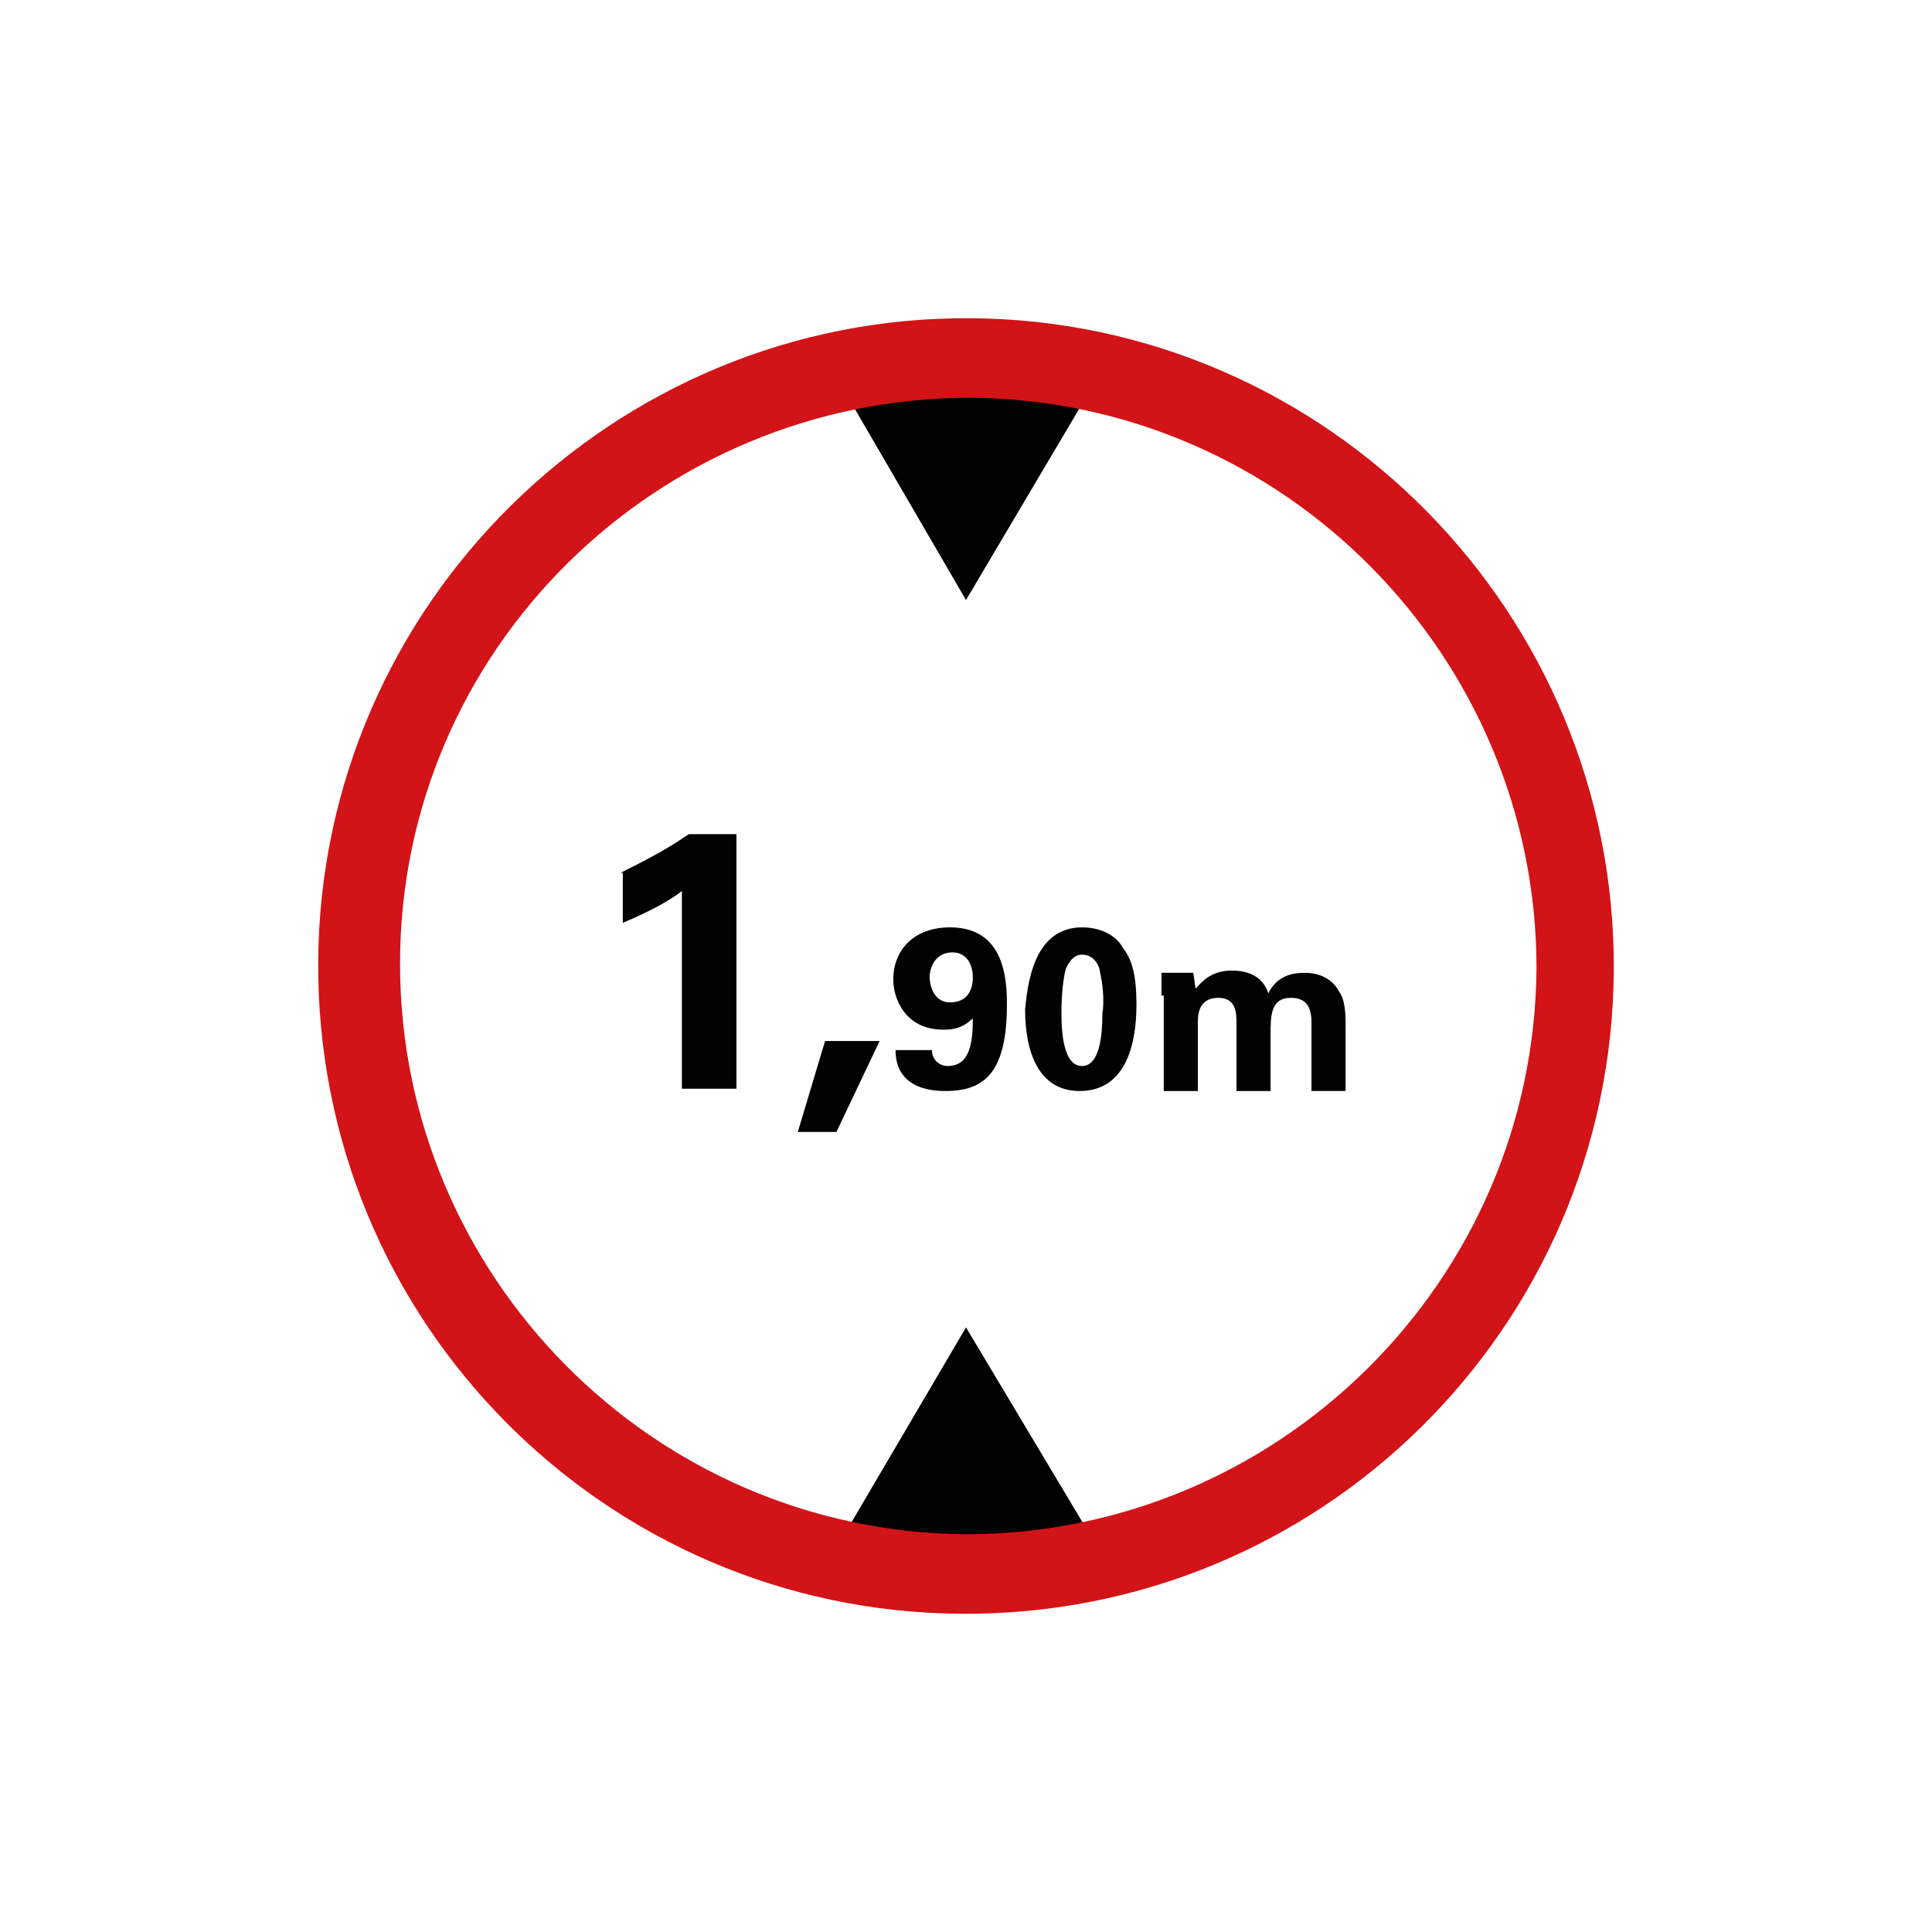
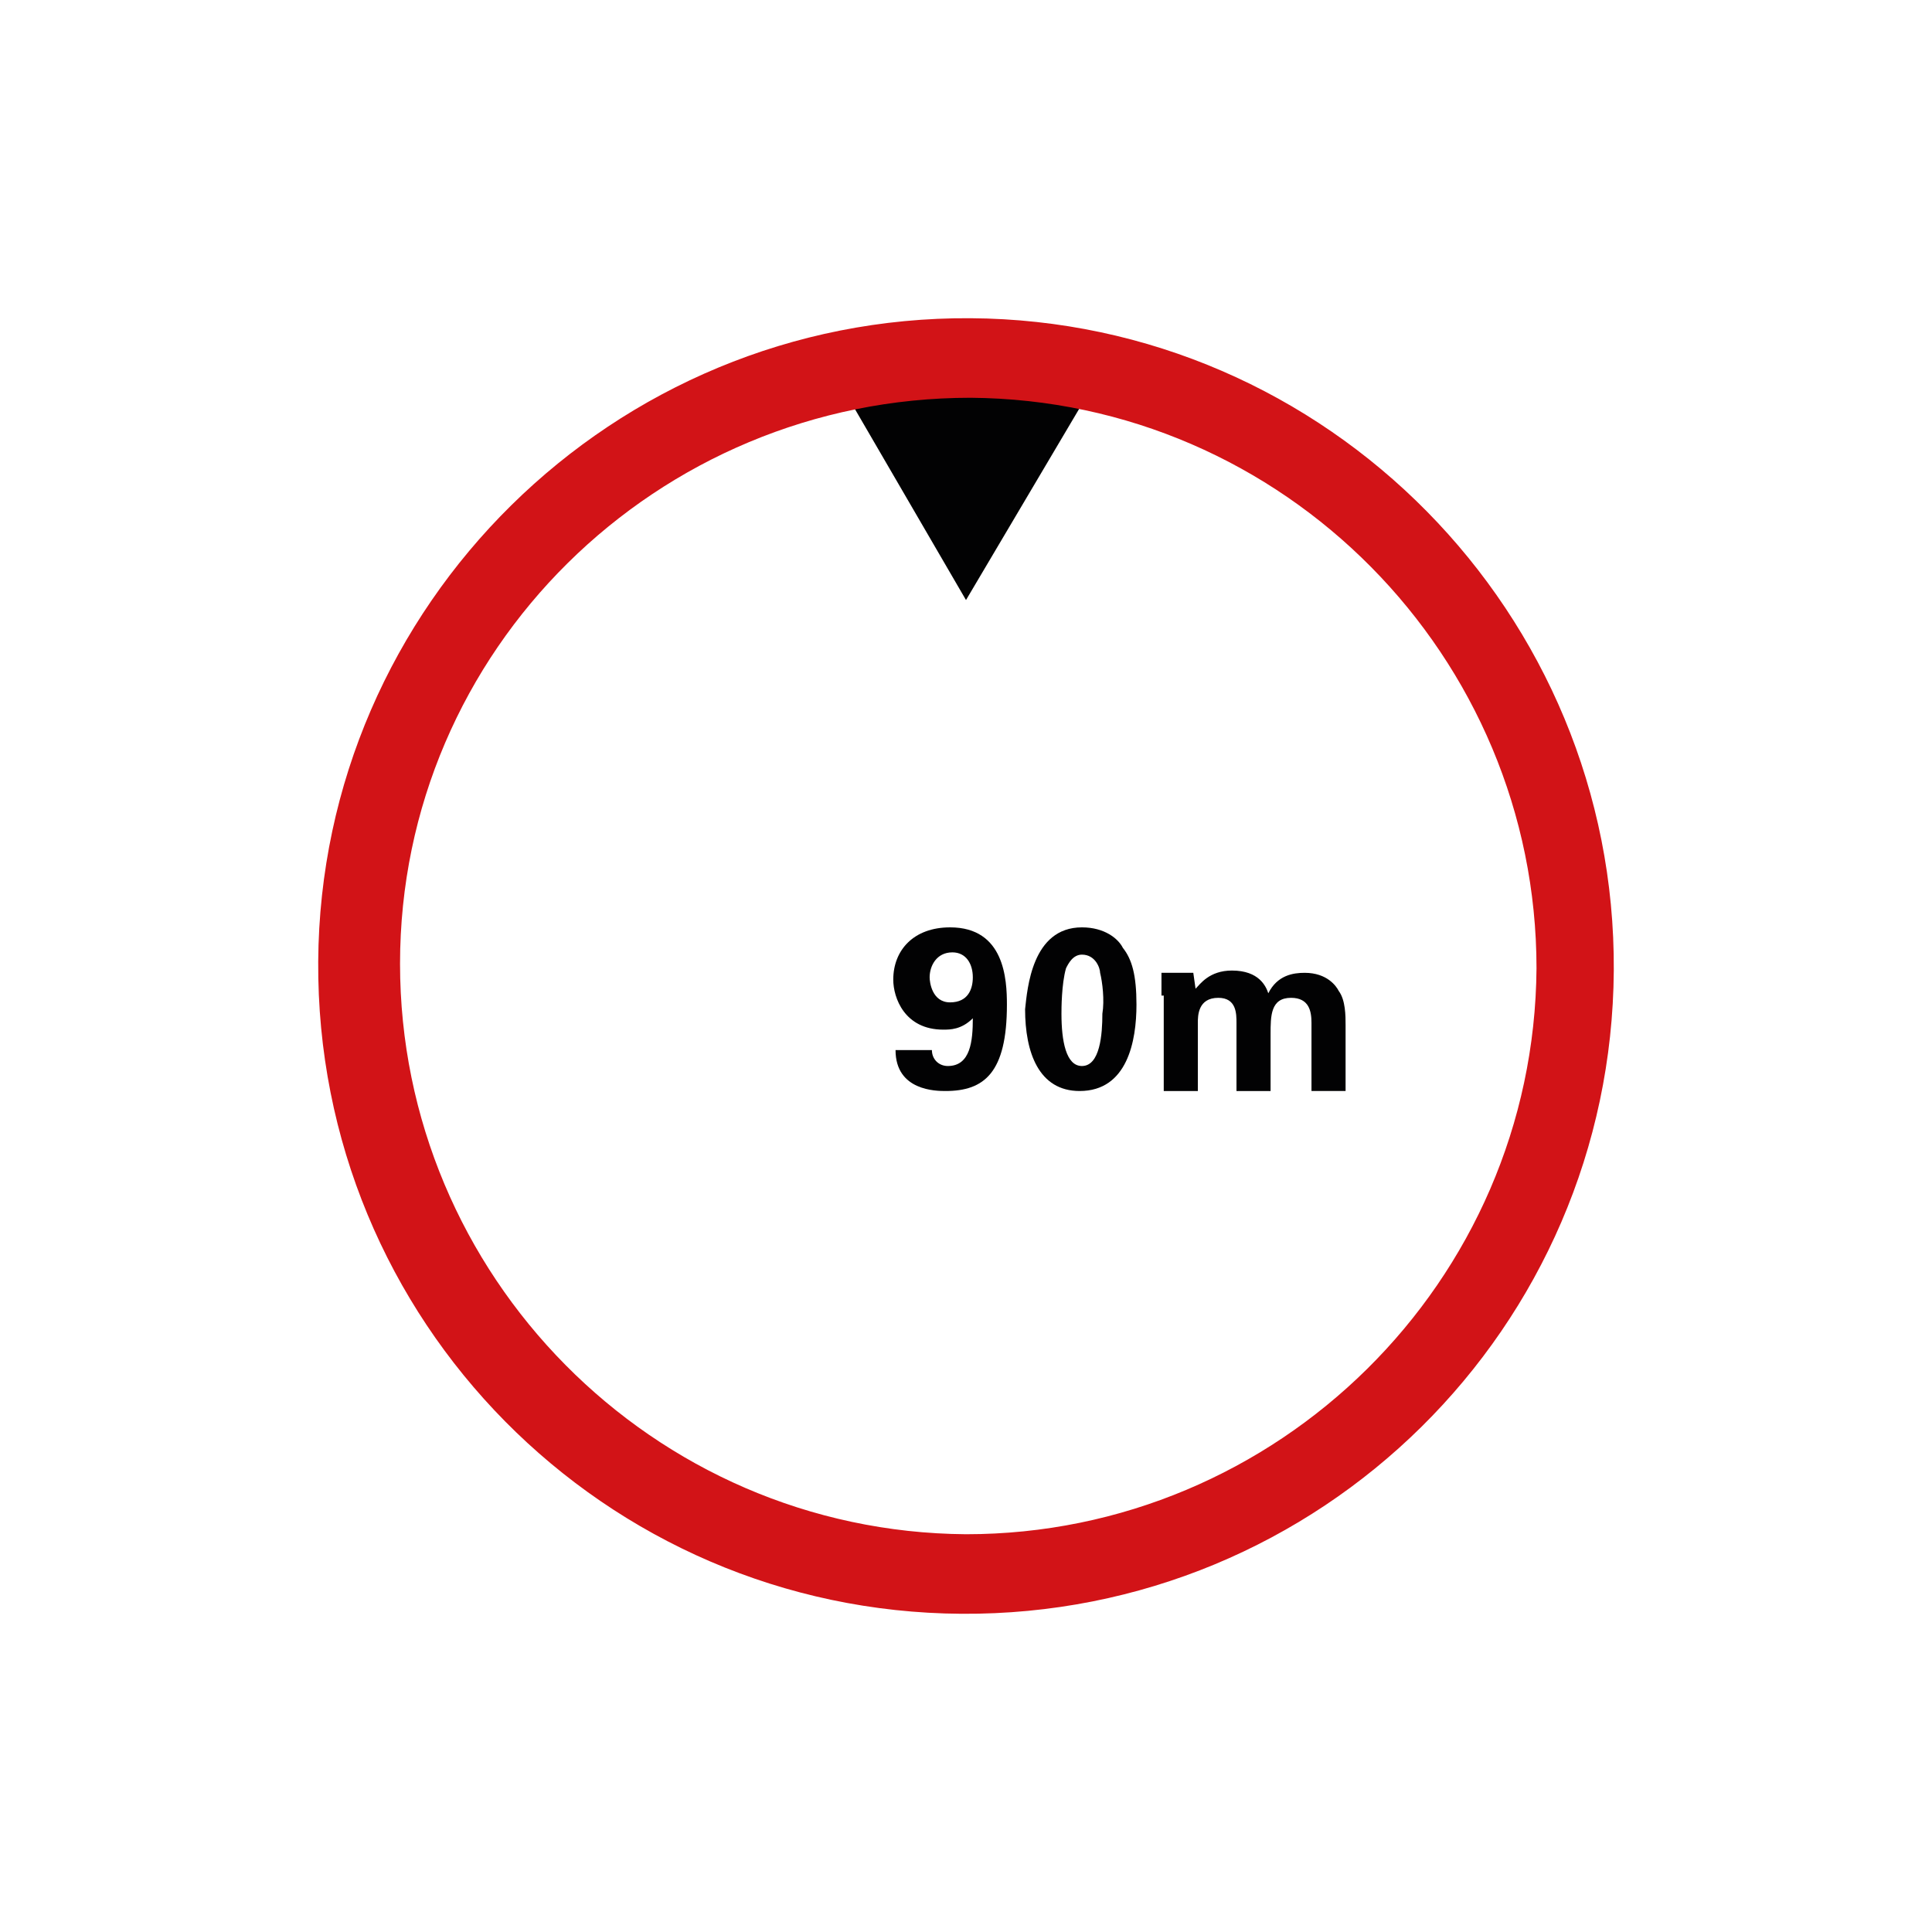
<svg xmlns="http://www.w3.org/2000/svg" version="1.1" id="Calque_1" x="0px" y="0px" viewBox="0 0 85 85" style="enable-background:new 0 0 85 85;" xml:space="preserve">
  <style type="text/css">
	.st0{fill:#036FA1;}
	.st1{fill:#036FA1;stroke:#FFFFFF;stroke-width:0.25;stroke-miterlimit:10;}
	.st2{fill:#036FA1;stroke:#FFFFFF;stroke-width:1.75;stroke-miterlimit:10;}
	.st3{fill:#036FA1;stroke:#FFFFFF;stroke-width:0.5;stroke-miterlimit:10;}
	.st4{enable-background:new    ;}
	.st5{fill:#D21317;}
	.st6{fill:none;}
	.st7{fill:#020203;}
	.st8{fill:none;stroke:#020203;stroke-width:2;}
	.st9{fill:#FFFFFF;stroke:#020203;stroke-width:3;}
	.st10{fill:#1B181C;}
	.st11{fill:#036FA1;stroke:#036FA1;stroke-width:0.25;stroke-miterlimit:10;}
	.st12{fill:#036FA1;stroke:#FFFFFF;stroke-miterlimit:10;}
	.st13{fill:#036FA1;stroke:#FFFFFF;stroke-width:0.15;stroke-miterlimit:10;}
	.st14{fill:#6A2C86;}
	.st15{fill:#036FA1;stroke:#FFFFFF;stroke-width:0.535;stroke-miterlimit:10;}
	.st16{fill:#036FA1;stroke:#FFFFFF;stroke-width:1.5;stroke-miterlimit:10;}
	.st17{fill-rule:evenodd;clip-rule:evenodd;fill:#036FA1;stroke:#FFFFFF;stroke-width:0.5;stroke-miterlimit:10;}
	.st18{fill:#036FA1;stroke:#FFFFFF;stroke-width:0.75;stroke-miterlimit:10;}
	.st19{fill:#036FA1;stroke:#FFFFFF;stroke-width:1.25;stroke-miterlimit:10;}
	.st20{fill:#E1081B;}
	.st21{fill-rule:evenodd;clip-rule:evenodd;fill:#036FA1;}
	.st22{fill-rule:evenodd;clip-rule:evenodd;fill:#FFFFFF;}
	.st23{fill:#0670A2;}
	.st24{fill:#FFFFFF;}
	.st25{fill:#0670A2;stroke:#FFFFFF;stroke-miterlimit:10;}
	.st26{fill:#1F3D7F;}
	.st27{fill:#036FA1;stroke:#036FA1;stroke-width:0.25;}
	.st28{fill:none;stroke:#0670A2;stroke-width:3;stroke-linecap:round;}
	.st29{fill:none;stroke:#0670A2;stroke-width:2;stroke-linecap:round;}
	.st30{fill:none;stroke:#0670A2;stroke-width:1.739;stroke-linecap:round;}
	.st31{fill:#0970A3;}
	.st32{fill:#036FA1;stroke:#FFFFFF;stroke-width:0.25;}
</style>
  <g>
    <polygon class="st7" points="48.3,16.6 42.5,26.4 36.8,16.6  " />
-     <polygon class="st7" points="36.8,68.1 42.5,58.4 48.3,68.1  " />
    <path class="st5" d="M42.3,71C58.1,71.1,70.9,58.4,71,42.7C71.1,27,58.4,14.1,42.7,14C27,13.9,14.1,26.6,14,42.3   C13.9,58.1,26.6,70.9,42.3,71L42.3,71z M42.7,17.5c13.8,0.1,24.9,11.4,24.9,25.1c-0.1,13.8-11.4,24.9-25.1,24.9   c-13.8-0.1-24.9-11.4-24.9-25.1C17.6,28.6,28.9,17.5,42.7,17.5L42.7,17.5z" />
-     <rect x="26.9" y="36.9" class="st6" width="31.3" height="11.3" />
    <rect x="21.6" y="36.3" class="st6" width="41.8" height="16.5" />
    <g class="st4">
-       <path class="st7" d="M27.3,38.4c1-0.5,2-1,3-1.7h2.1v11.2h-2.4v-8.7c-0.5,0.4-1.4,0.9-2.6,1.4V38.4z" />
-       <path class="st7" d="M38.7,45.8l-1.9,4h-1.7l1.2-4H38.7z" />
-     </g>
+       </g>
    <g class="st4">
      <path class="st7" d="M41,46.2c0,0.4,0.3,0.7,0.7,0.7c1,0,1.1-1.1,1.1-2.1c-0.5,0.5-1,0.5-1.3,0.5c-1.7,0-2.2-1.4-2.2-2.2    c0-1.3,0.9-2.3,2.5-2.3c2.4,0,2.5,2.3,2.5,3.4c0,3-1,3.8-2.7,3.8c-0.4,0-2.2,0-2.2-1.8H41z M42.8,43c0-0.6-0.3-1.1-0.9-1.1    c-0.7,0-1,0.6-1,1.1c0,0.2,0.1,1.1,0.9,1.1C42.6,44.1,42.8,43.5,42.8,43z" />
      <path class="st7" d="M47.6,40.8c1,0,1.6,0.5,1.8,0.9c0.4,0.5,0.6,1.2,0.6,2.5c0,1.6-0.4,3.8-2.5,3.8c-1.8,0-2.4-1.7-2.4-3.6    C45.2,43.5,45.4,40.8,47.6,40.8z M48.4,42.8c0-0.2-0.2-0.8-0.8-0.8c-0.4,0-0.6,0.4-0.7,0.6c-0.2,0.7-0.2,1.8-0.2,2    c0,1.2,0.2,2.3,0.9,2.3c0.8,0,0.9-1.4,0.9-2.3C48.6,44,48.5,43.2,48.4,42.8z" />
      <path class="st7" d="M51.1,43.8c0-0.3,0-0.6,0-1h1.4l0.1,0.7c0.2-0.2,0.6-0.8,1.6-0.8c1.2,0,1.5,0.7,1.6,1    c0.4-0.8,1.1-0.9,1.6-0.9c1,0,1.4,0.6,1.5,0.8c0.3,0.4,0.3,1.1,0.3,1.5v2.9h-1.5v-3c0-0.5-0.1-1.1-0.9-1.1c-0.9,0-0.9,0.8-0.9,1.6    v2.5h-1.5v-3c0-0.4,0-1.1-0.8-1.1c-0.9,0-0.9,0.8-0.9,1.1v3h-1.5V43.8z" />
    </g>
  </g>
</svg>